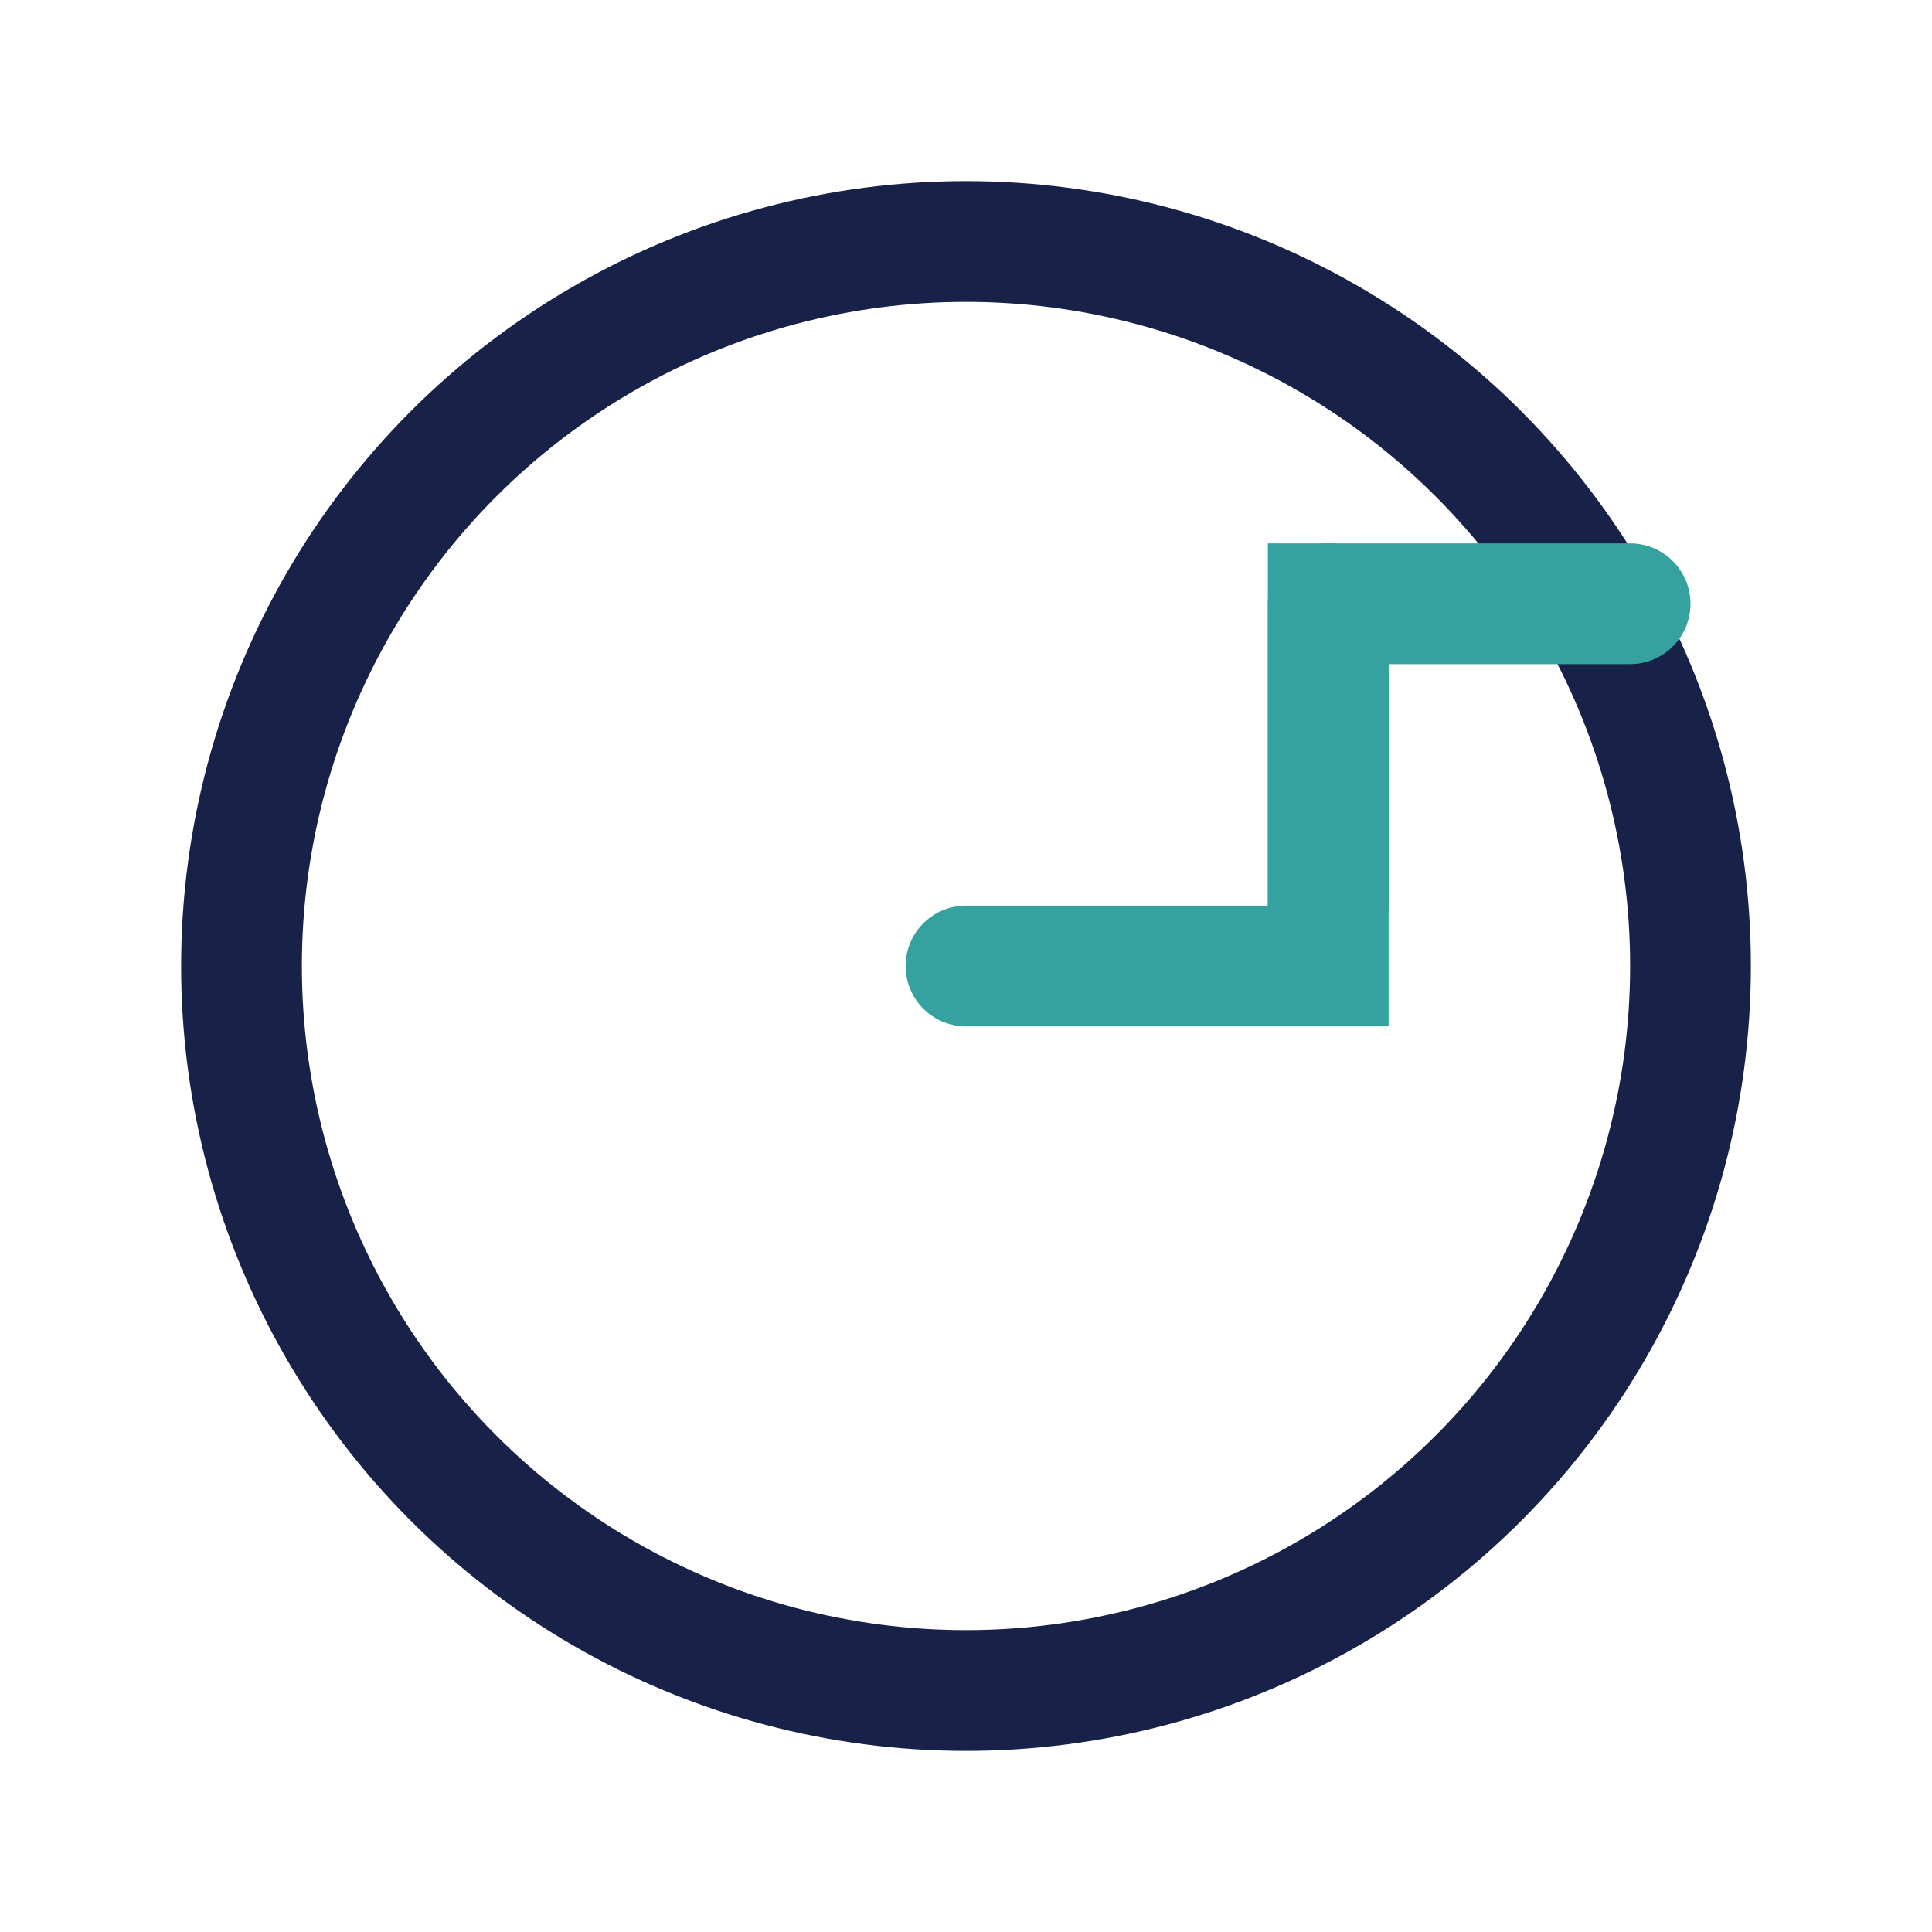
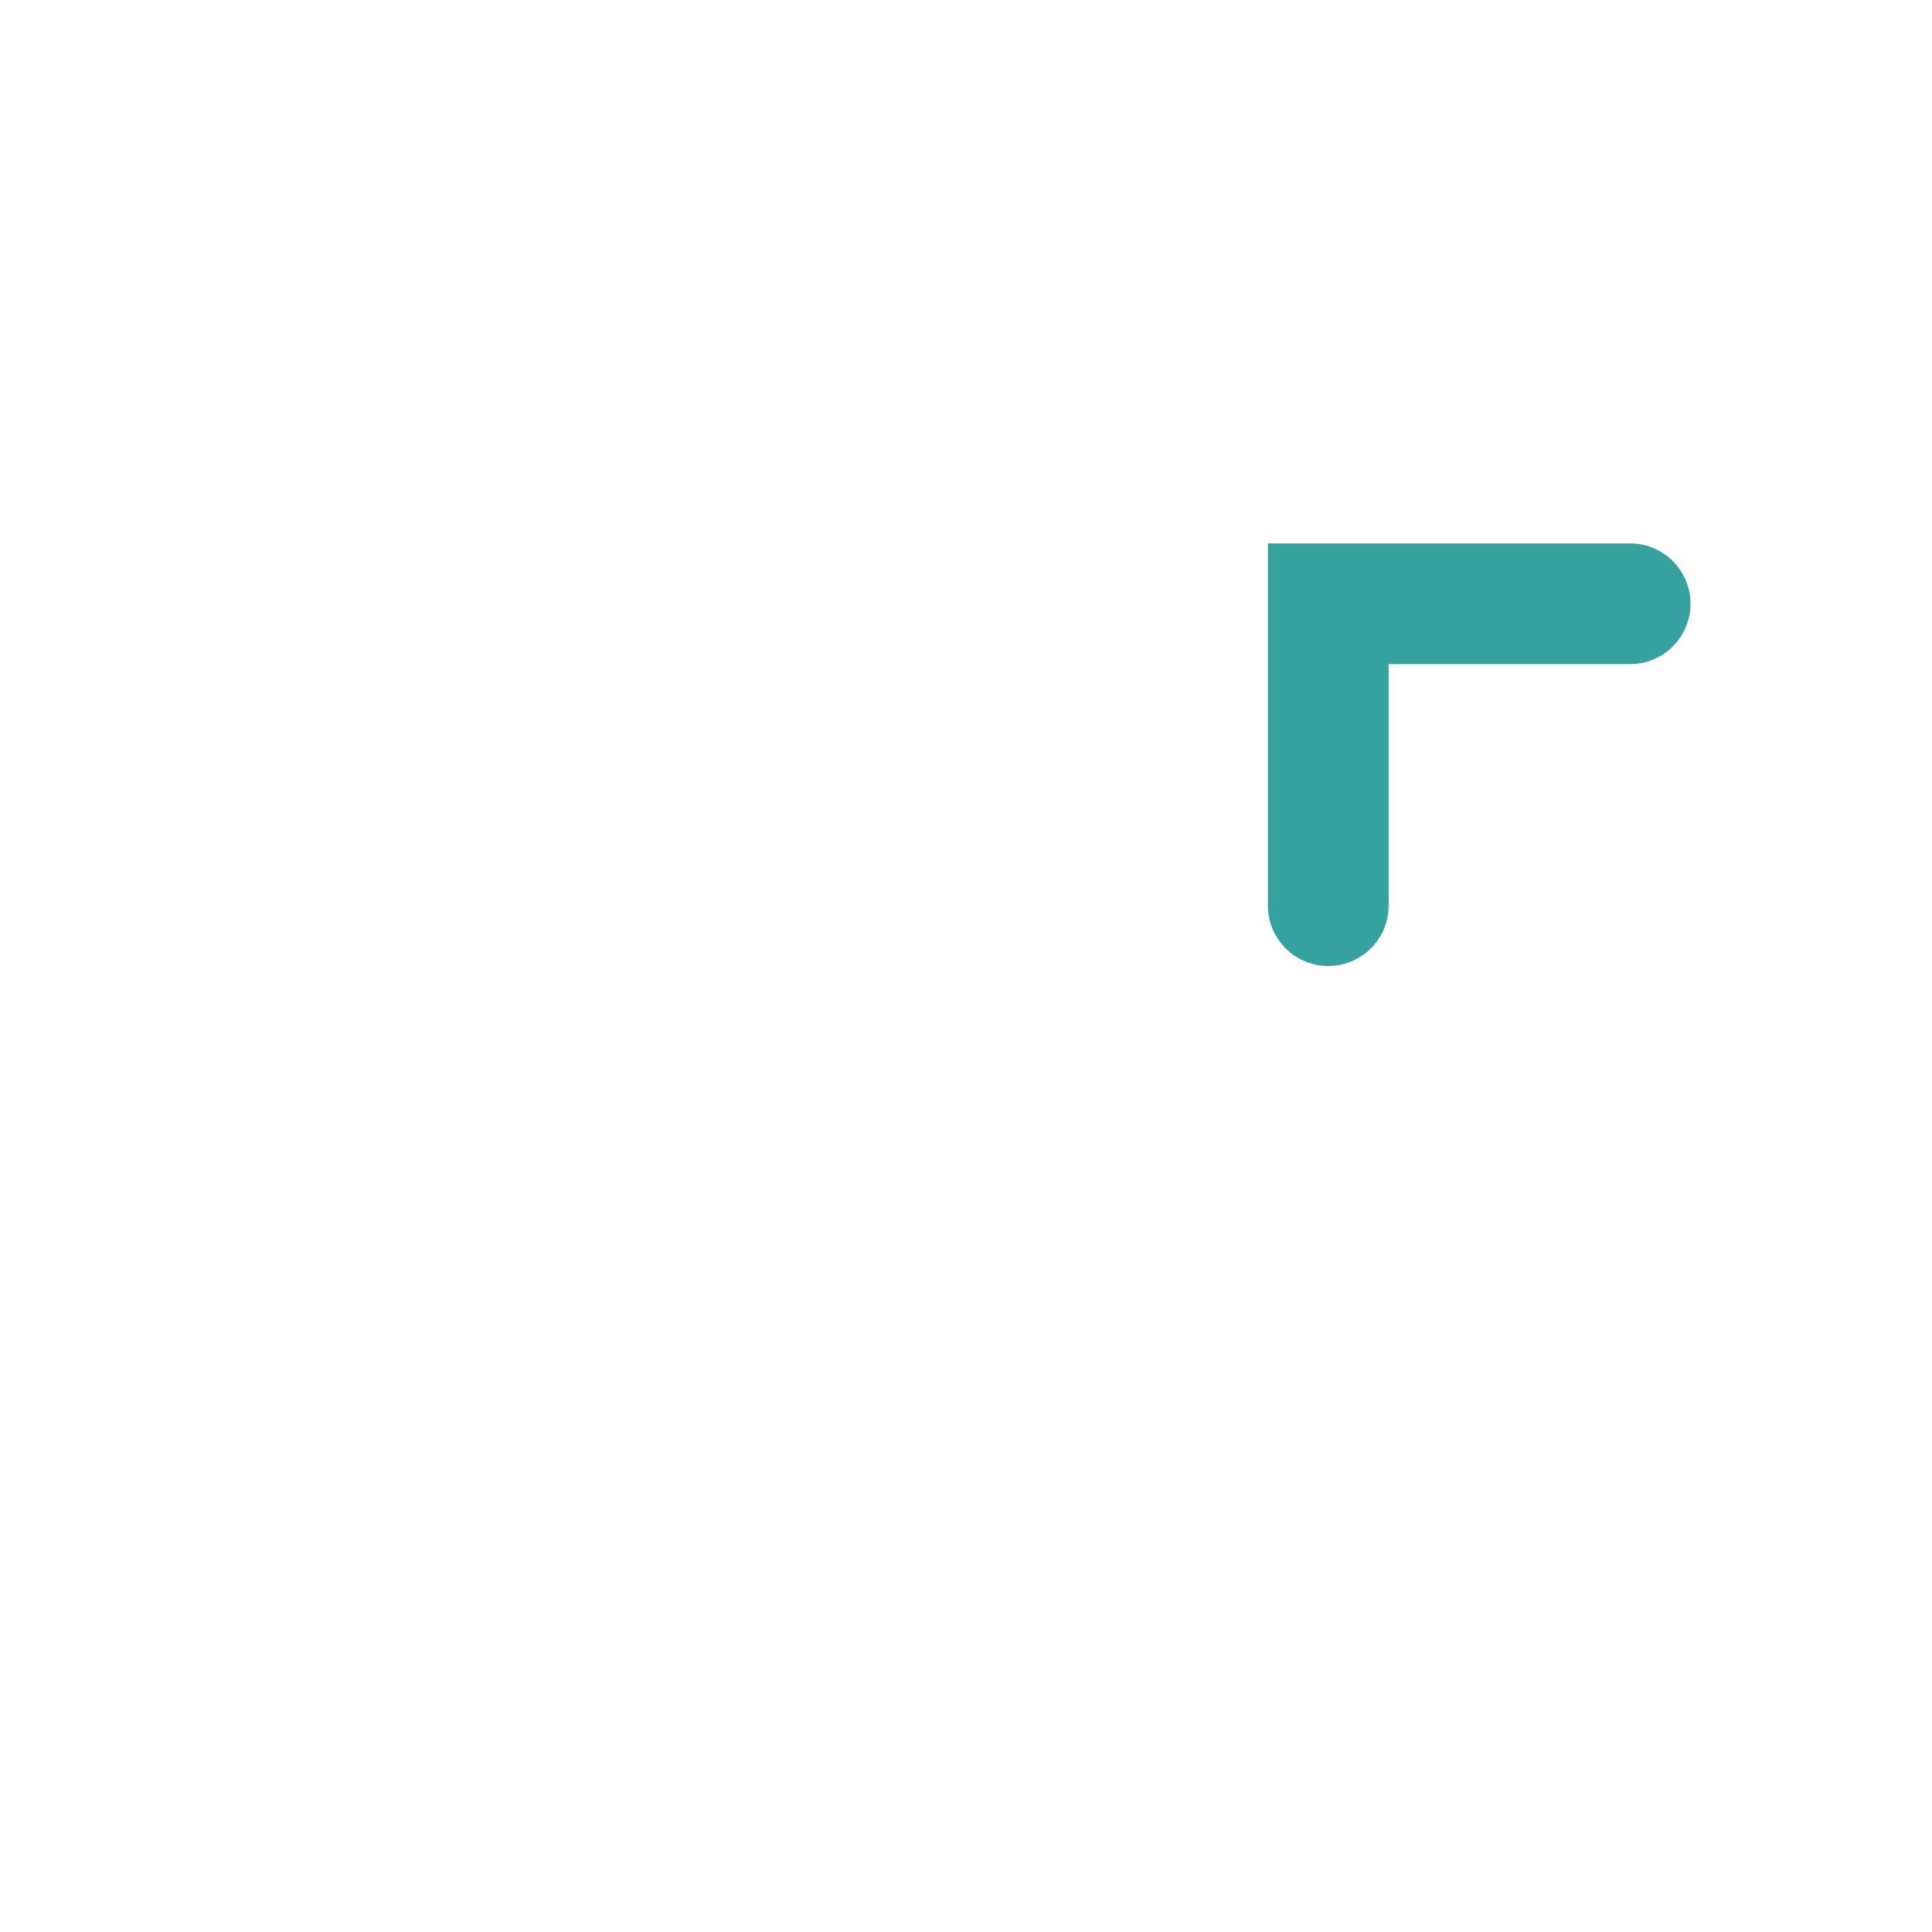
<svg xmlns="http://www.w3.org/2000/svg" width="32" height="32" viewBox="0 0 32 32">
-   <circle cx="16" cy="16" r="12" fill="none" stroke="#182248" stroke-width="2" />
-   <path d="M22 10v6h-6" fill="none" stroke="#35A29F" stroke-width="2" stroke-linecap="round" />
  <polyline points="27 10 22 10 22 15" fill="none" stroke="#35A29F" stroke-width="2" stroke-linecap="round" />
</svg>